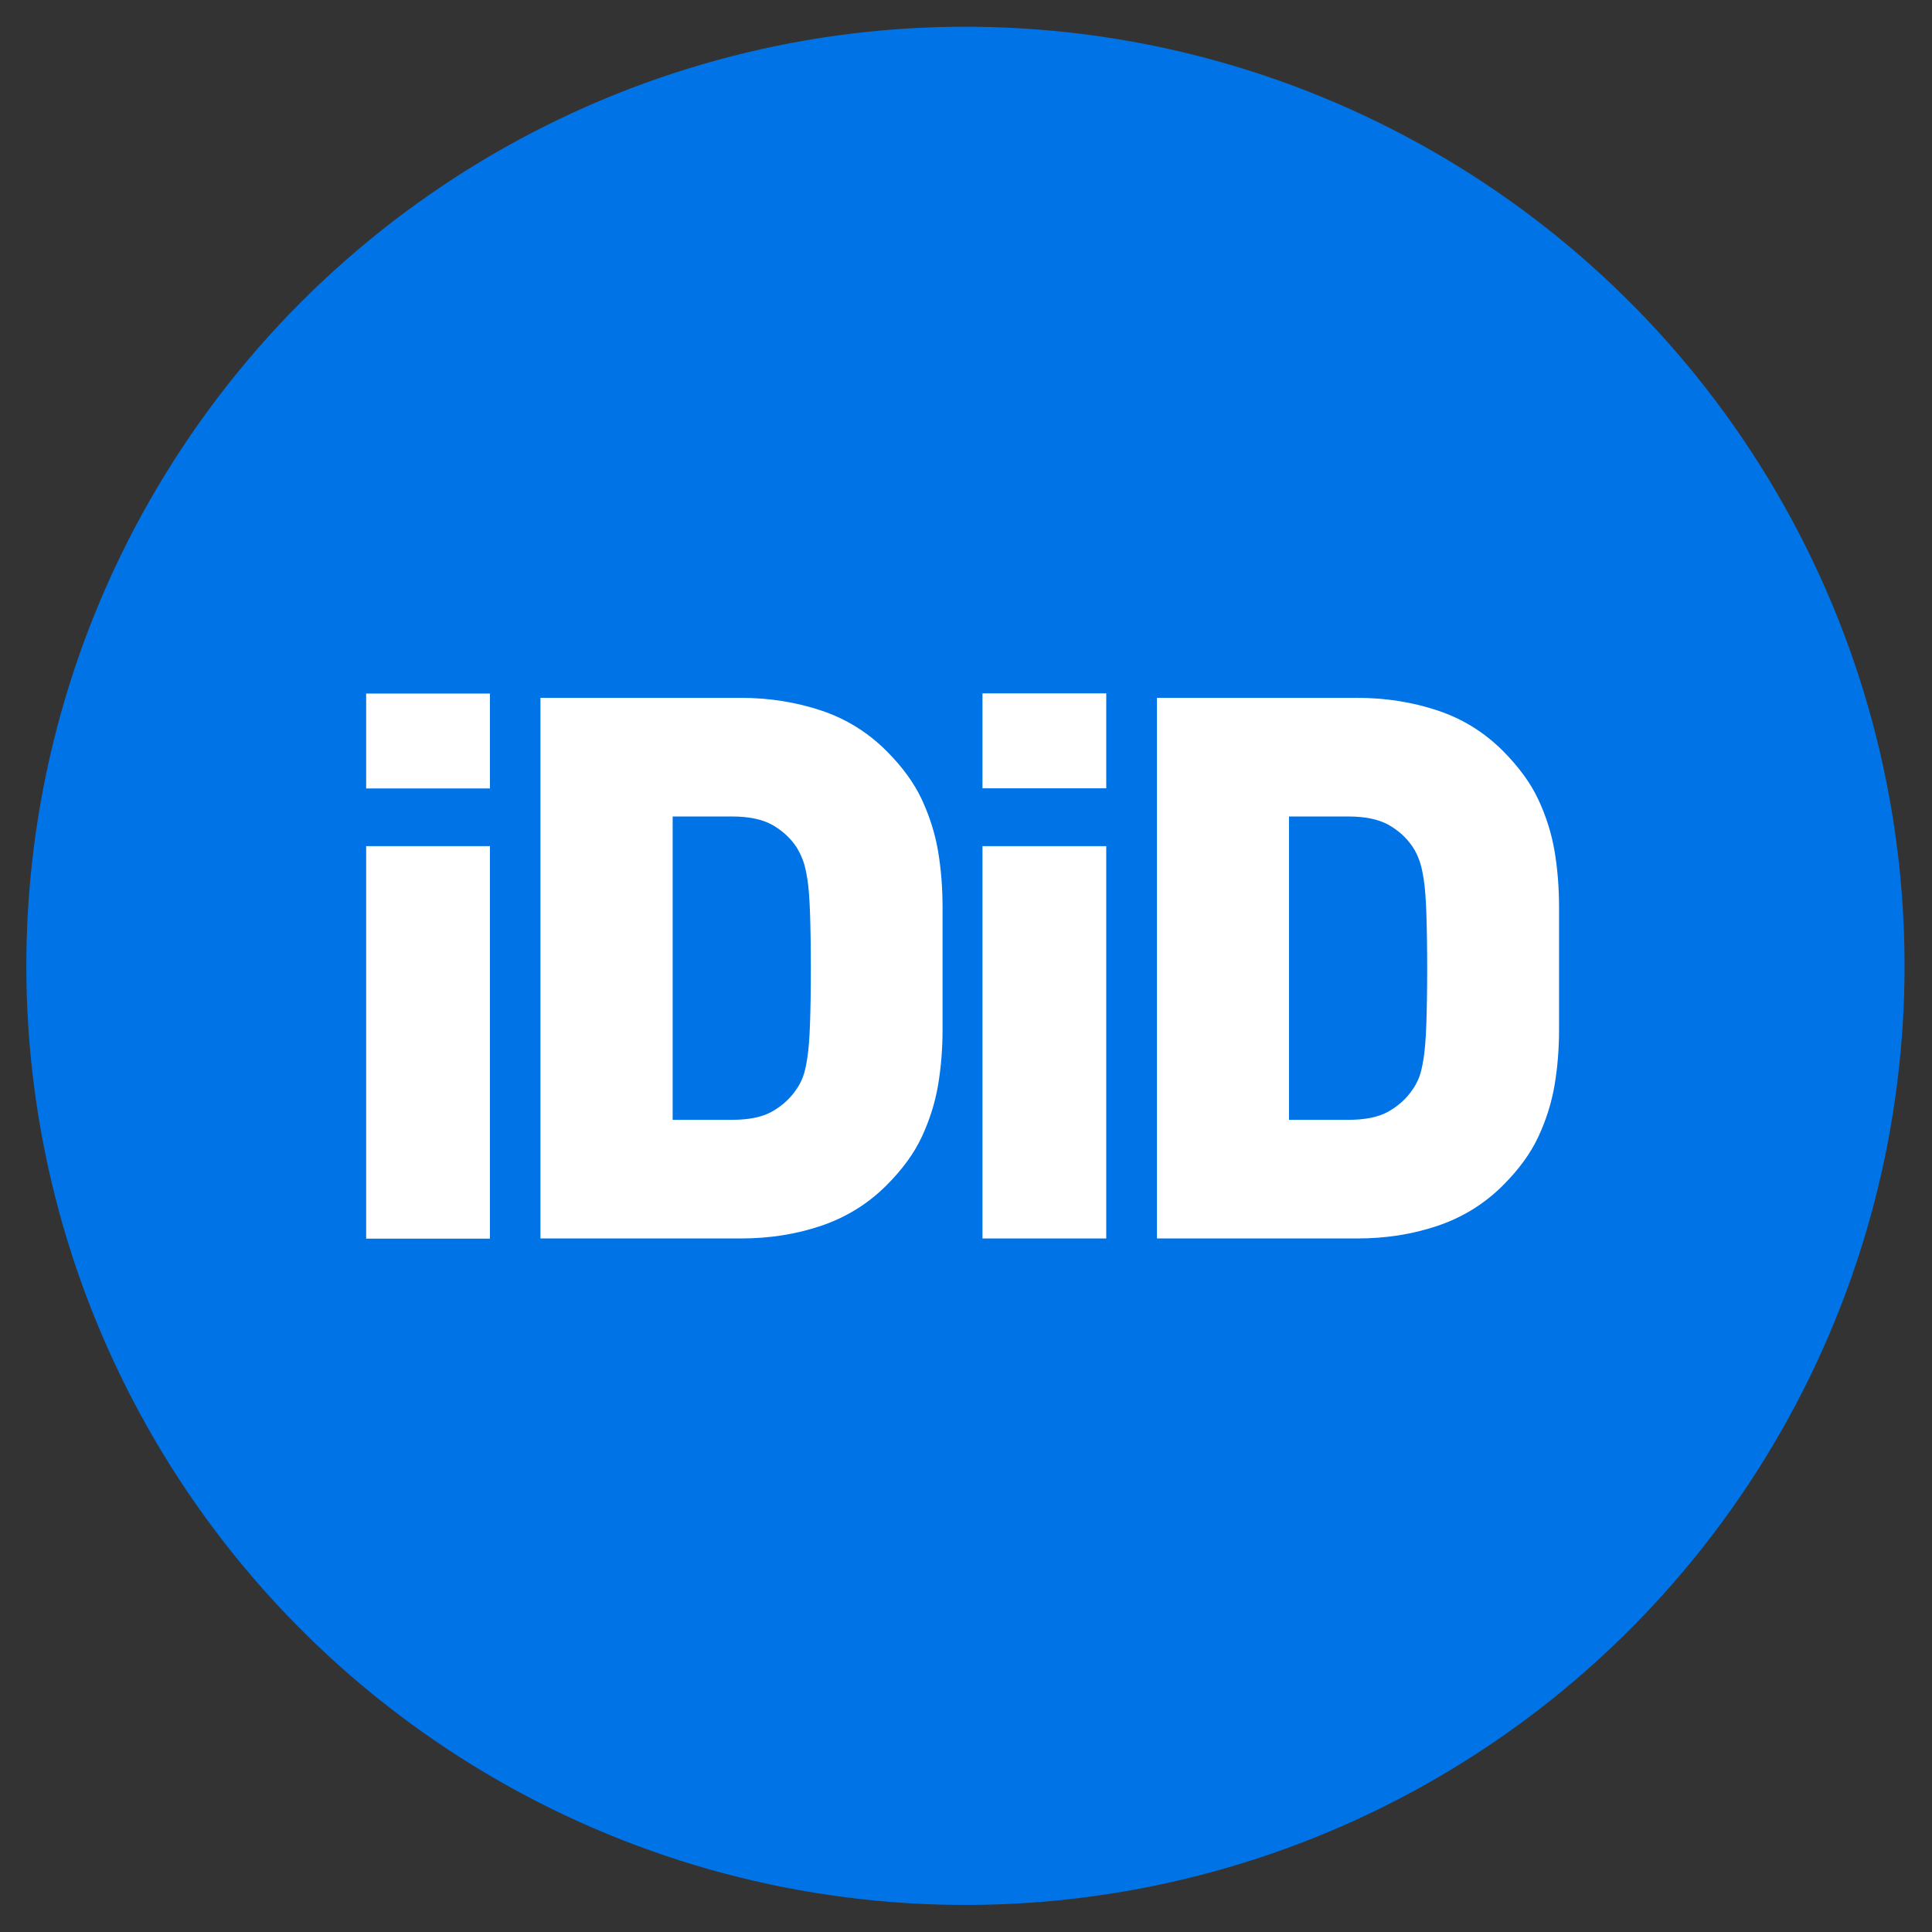
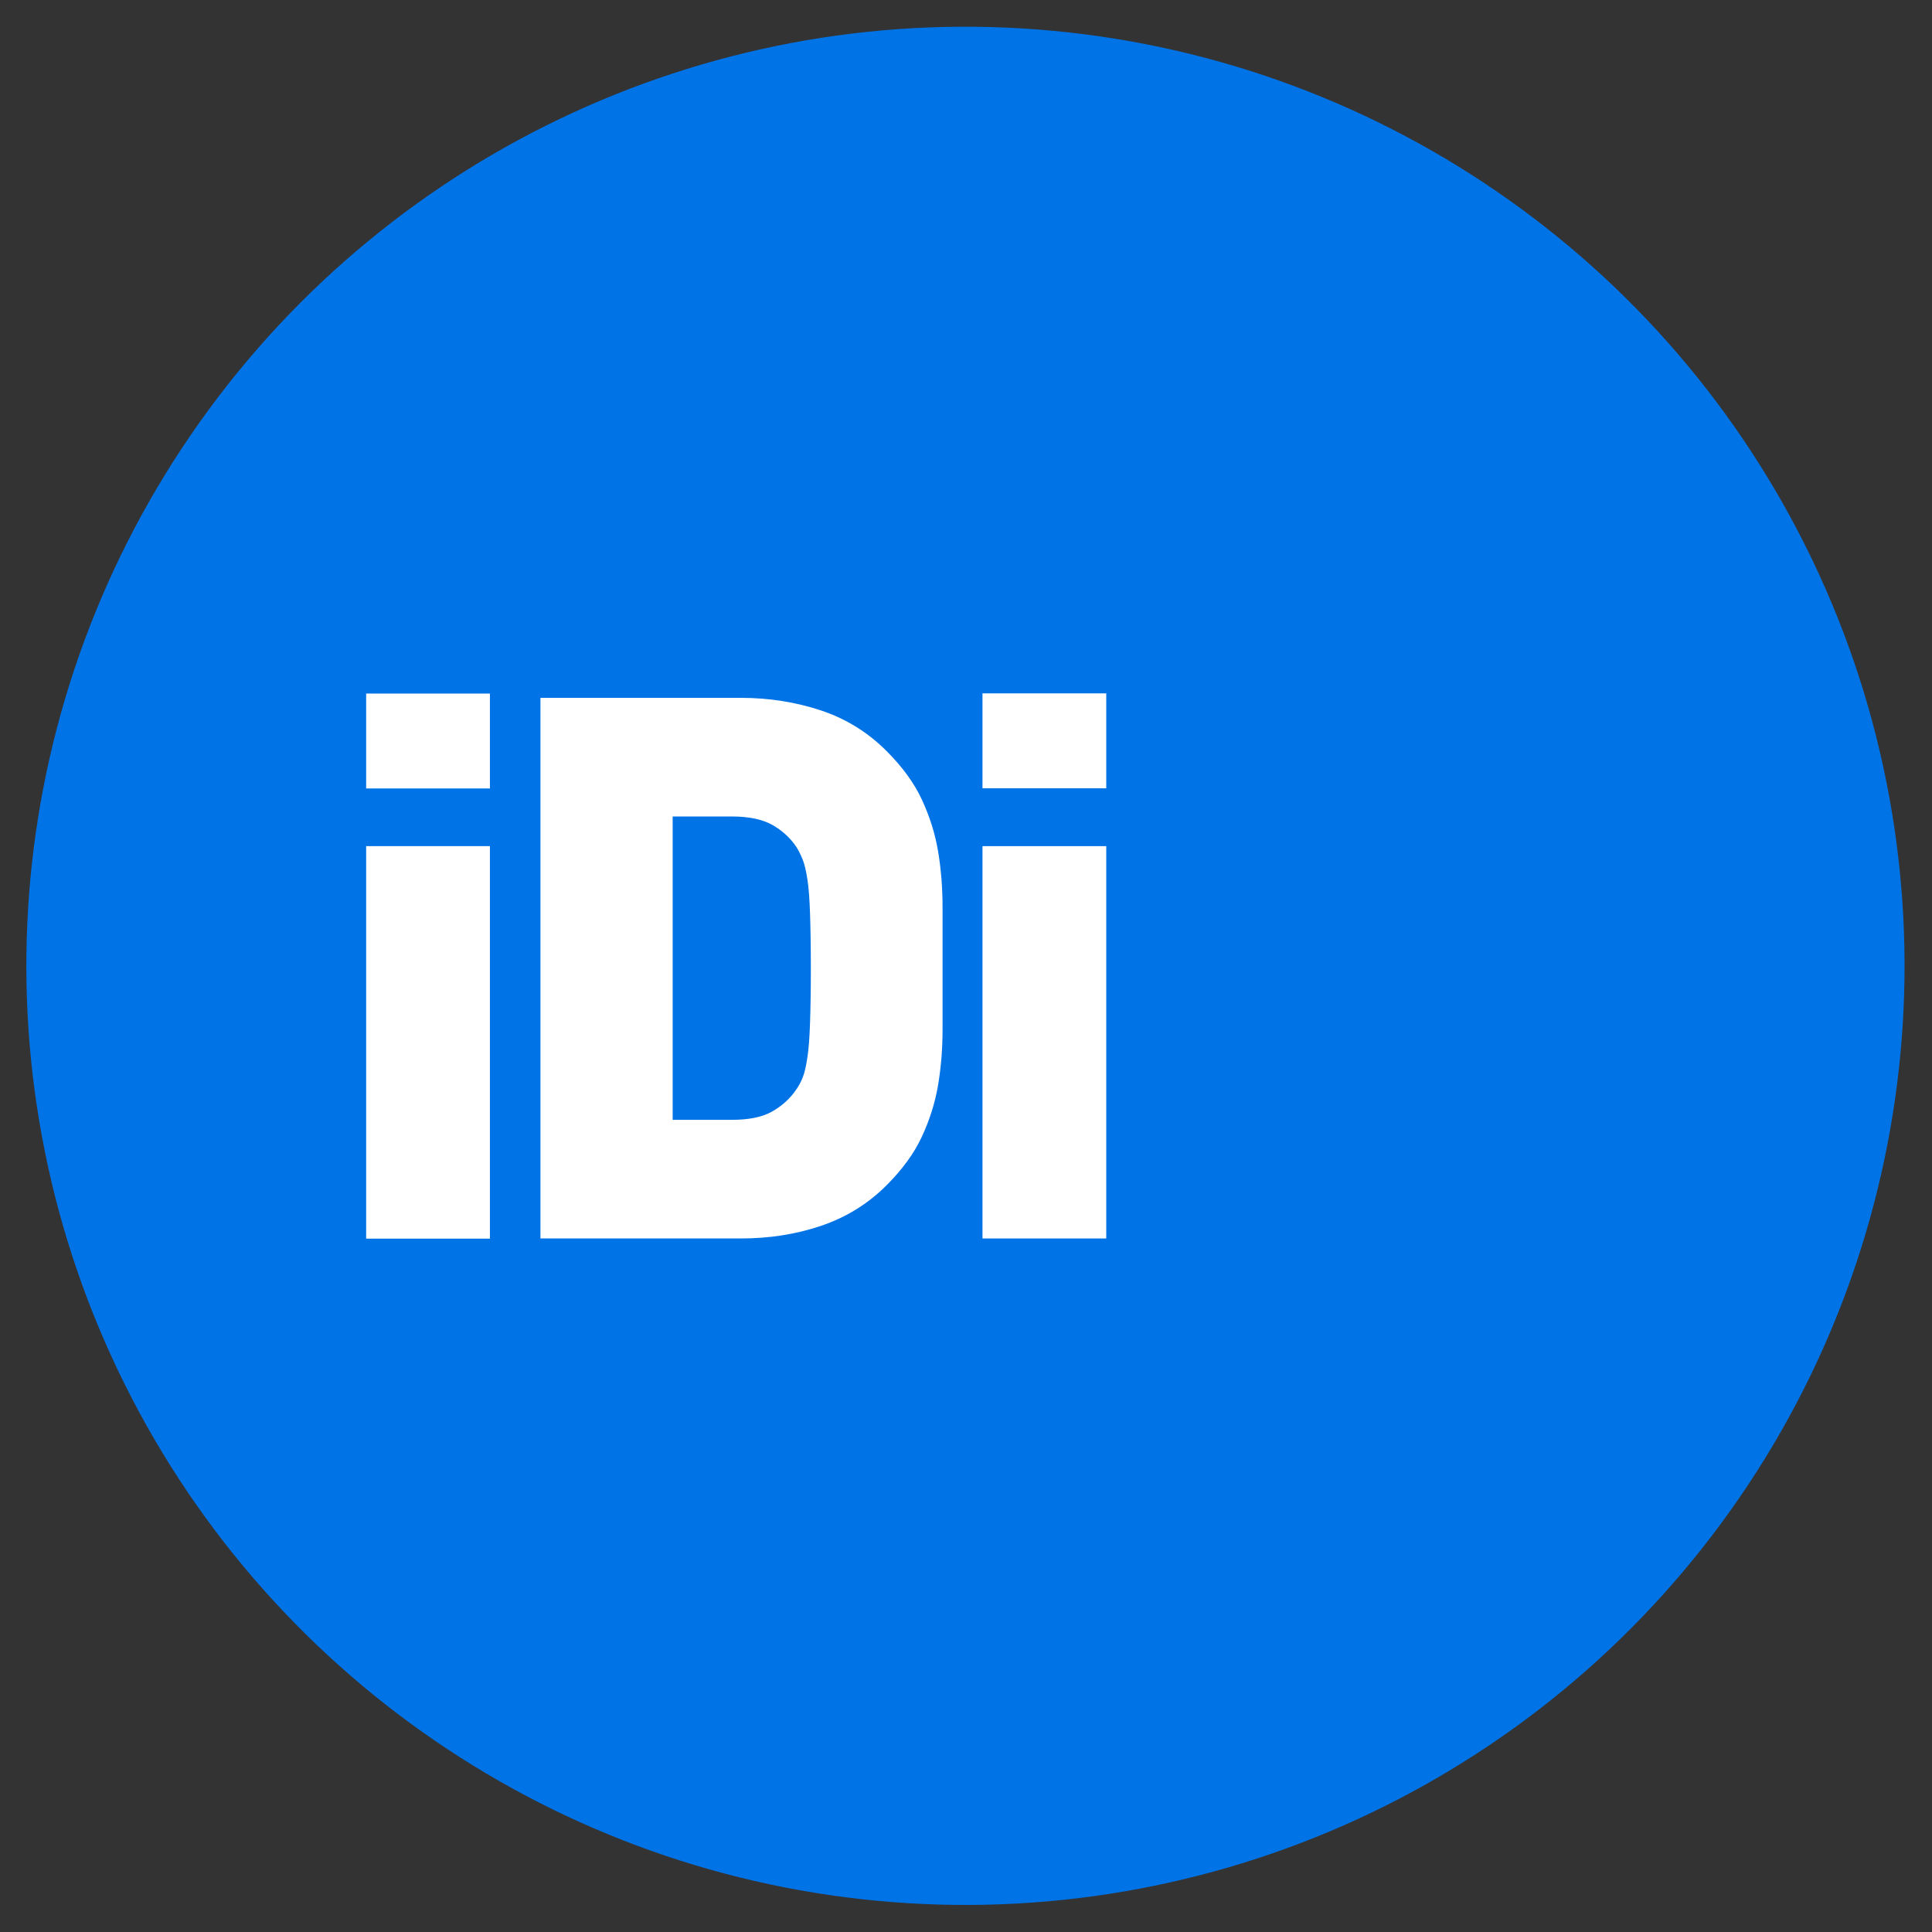
<svg xmlns="http://www.w3.org/2000/svg" xmlns:xlink="http://www.w3.org/1999/xlink" version="1.1" id="Layer_1" x="0px" y="0px" viewBox="0 0 116.61 116.61" style="enable-background:new 0 0 116.61 116.61;" xml:space="preserve">
  <rect x="0" y="0" width="116.61" height="116.61" fill="#333333" stroke="none" />
  <style type="text/css">
	.st0{fill:#0073E6;}
	.st1{fill:#FFFFFF;}
</style>
  <g>
    <ellipse id="ICON_LOGO" transform="matrix(0.061 -0.998 0.998 0.061 -3.468 112.922)" class="st0" cx="58.3" cy="58.3" rx="56.69" ry="56.69" />
    <g>
      <g id="D_1_">
        <defs>
-           <path id="SVGID_1_" d="M77.8,49.28h3.57c1.02,0,1.83,0.17,2.43,0.5c0.6,0.34,1.09,0.78,1.46,1.33c0.16,0.24,0.29,0.5,0.39,0.78      c0.11,0.27,0.2,0.66,0.28,1.17c0.08,0.5,0.13,1.18,0.16,2.04c0.03,0.86,0.05,1.97,0.05,3.34c0,1.37-0.02,2.49-0.05,3.34      c-0.03,0.86-0.08,1.54-0.16,2.06c-0.08,0.52-0.17,0.92-0.28,1.19c-0.11,0.28-0.24,0.52-0.39,0.73      c-0.37,0.55-0.86,0.99-1.46,1.33c-0.6,0.34-1.41,0.5-2.43,0.5H77.8V49.28z M69.83,42.13v32.62h12.1c1.71,0,3.32-0.25,4.83-0.76      c1.51-0.51,2.83-1.32,3.96-2.45c0.95-0.95,1.66-1.92,2.13-2.93c0.47-1.01,0.8-2.05,0.98-3.12c0.18-1.07,0.27-2.18,0.27-3.34      v-7.38c0-1.19-0.09-2.32-0.27-3.39c-0.18-1.07-0.51-2.11-0.98-3.12c-0.47-1.01-1.19-1.98-2.13-2.93      c-1.13-1.13-2.45-1.95-3.96-2.45c-1.51-0.5-3.12-0.76-4.83-0.76H69.83z" />
-         </defs>
+           </defs>
        <use xlink:href="#SVGID_1_" style="overflow:visible;fill:#FFFFFF;" />
        <clipPath id="SVGID_00000039113183814196510110000006551878993830870183_">
          <use xlink:href="#SVGID_1_" style="overflow:visible;" />
        </clipPath>
      </g>
      <g id="i_1_">
        <defs>
          <path id="SVGID_00000135663867994009665620000000393421890816564898_" d="M59.3,74.75h7.47V51.07H59.3V74.75z M59.3,47.58h7.47      v-5.73H59.3V47.58z" />
        </defs>
        <use xlink:href="#SVGID_00000135663867994009665620000000393421890816564898_" style="overflow:visible;fill:#FFFFFF;" />
        <clipPath id="SVGID_00000024003068497922494720000000302109623552899213_">
          <use xlink:href="#SVGID_00000135663867994009665620000000393421890816564898_" style="overflow:visible;" />
        </clipPath>
      </g>
      <g id="D">
        <defs>
          <path id="SVGID_00000041258785069883403590000006092758650965674115_" d="M40.6,49.28h3.57c1.02,0,1.83,0.17,2.43,0.5      c0.6,0.34,1.09,0.78,1.46,1.33c0.15,0.24,0.28,0.5,0.39,0.78c0.11,0.27,0.2,0.66,0.28,1.17c0.08,0.5,0.13,1.18,0.16,2.04      c0.03,0.86,0.05,1.97,0.05,3.34c0,1.37-0.02,2.49-0.05,3.34c-0.03,0.86-0.08,1.54-0.16,2.06c-0.08,0.52-0.17,0.92-0.28,1.19      c-0.11,0.28-0.24,0.52-0.39,0.73c-0.37,0.55-0.86,0.99-1.46,1.33c-0.6,0.34-1.41,0.5-2.43,0.5H40.6V49.28z M32.62,42.13v32.62      h12.1c1.71,0,3.32-0.25,4.83-0.76c1.51-0.51,2.83-1.32,3.96-2.45c0.95-0.95,1.66-1.92,2.13-2.93c0.47-1.01,0.8-2.05,0.98-3.12      c0.18-1.07,0.27-2.18,0.27-3.34v-7.38c0-1.19-0.09-2.32-0.27-3.39c-0.18-1.07-0.51-2.11-0.98-3.12      c-0.47-1.01-1.18-1.98-2.13-2.93c-1.13-1.13-2.45-1.95-3.96-2.45c-1.51-0.5-3.12-0.76-4.83-0.76H32.62z" />
        </defs>
        <use xlink:href="#SVGID_00000041258785069883403590000006092758650965674115_" style="overflow:visible;fill:#FFFFFF;" />
        <clipPath id="SVGID_00000156557478118565548400000003135442529443686331_">
          <use xlink:href="#SVGID_00000041258785069883403590000006092758650965674115_" style="overflow:visible;" />
        </clipPath>
      </g>
      <g id="i">
        <path class="st1" d="M22.1,41.86h7.47v5.73H22.1V41.86z M22.1,51.07h7.47v23.69H22.1V51.07z" />
      </g>
    </g>
  </g>
</svg>